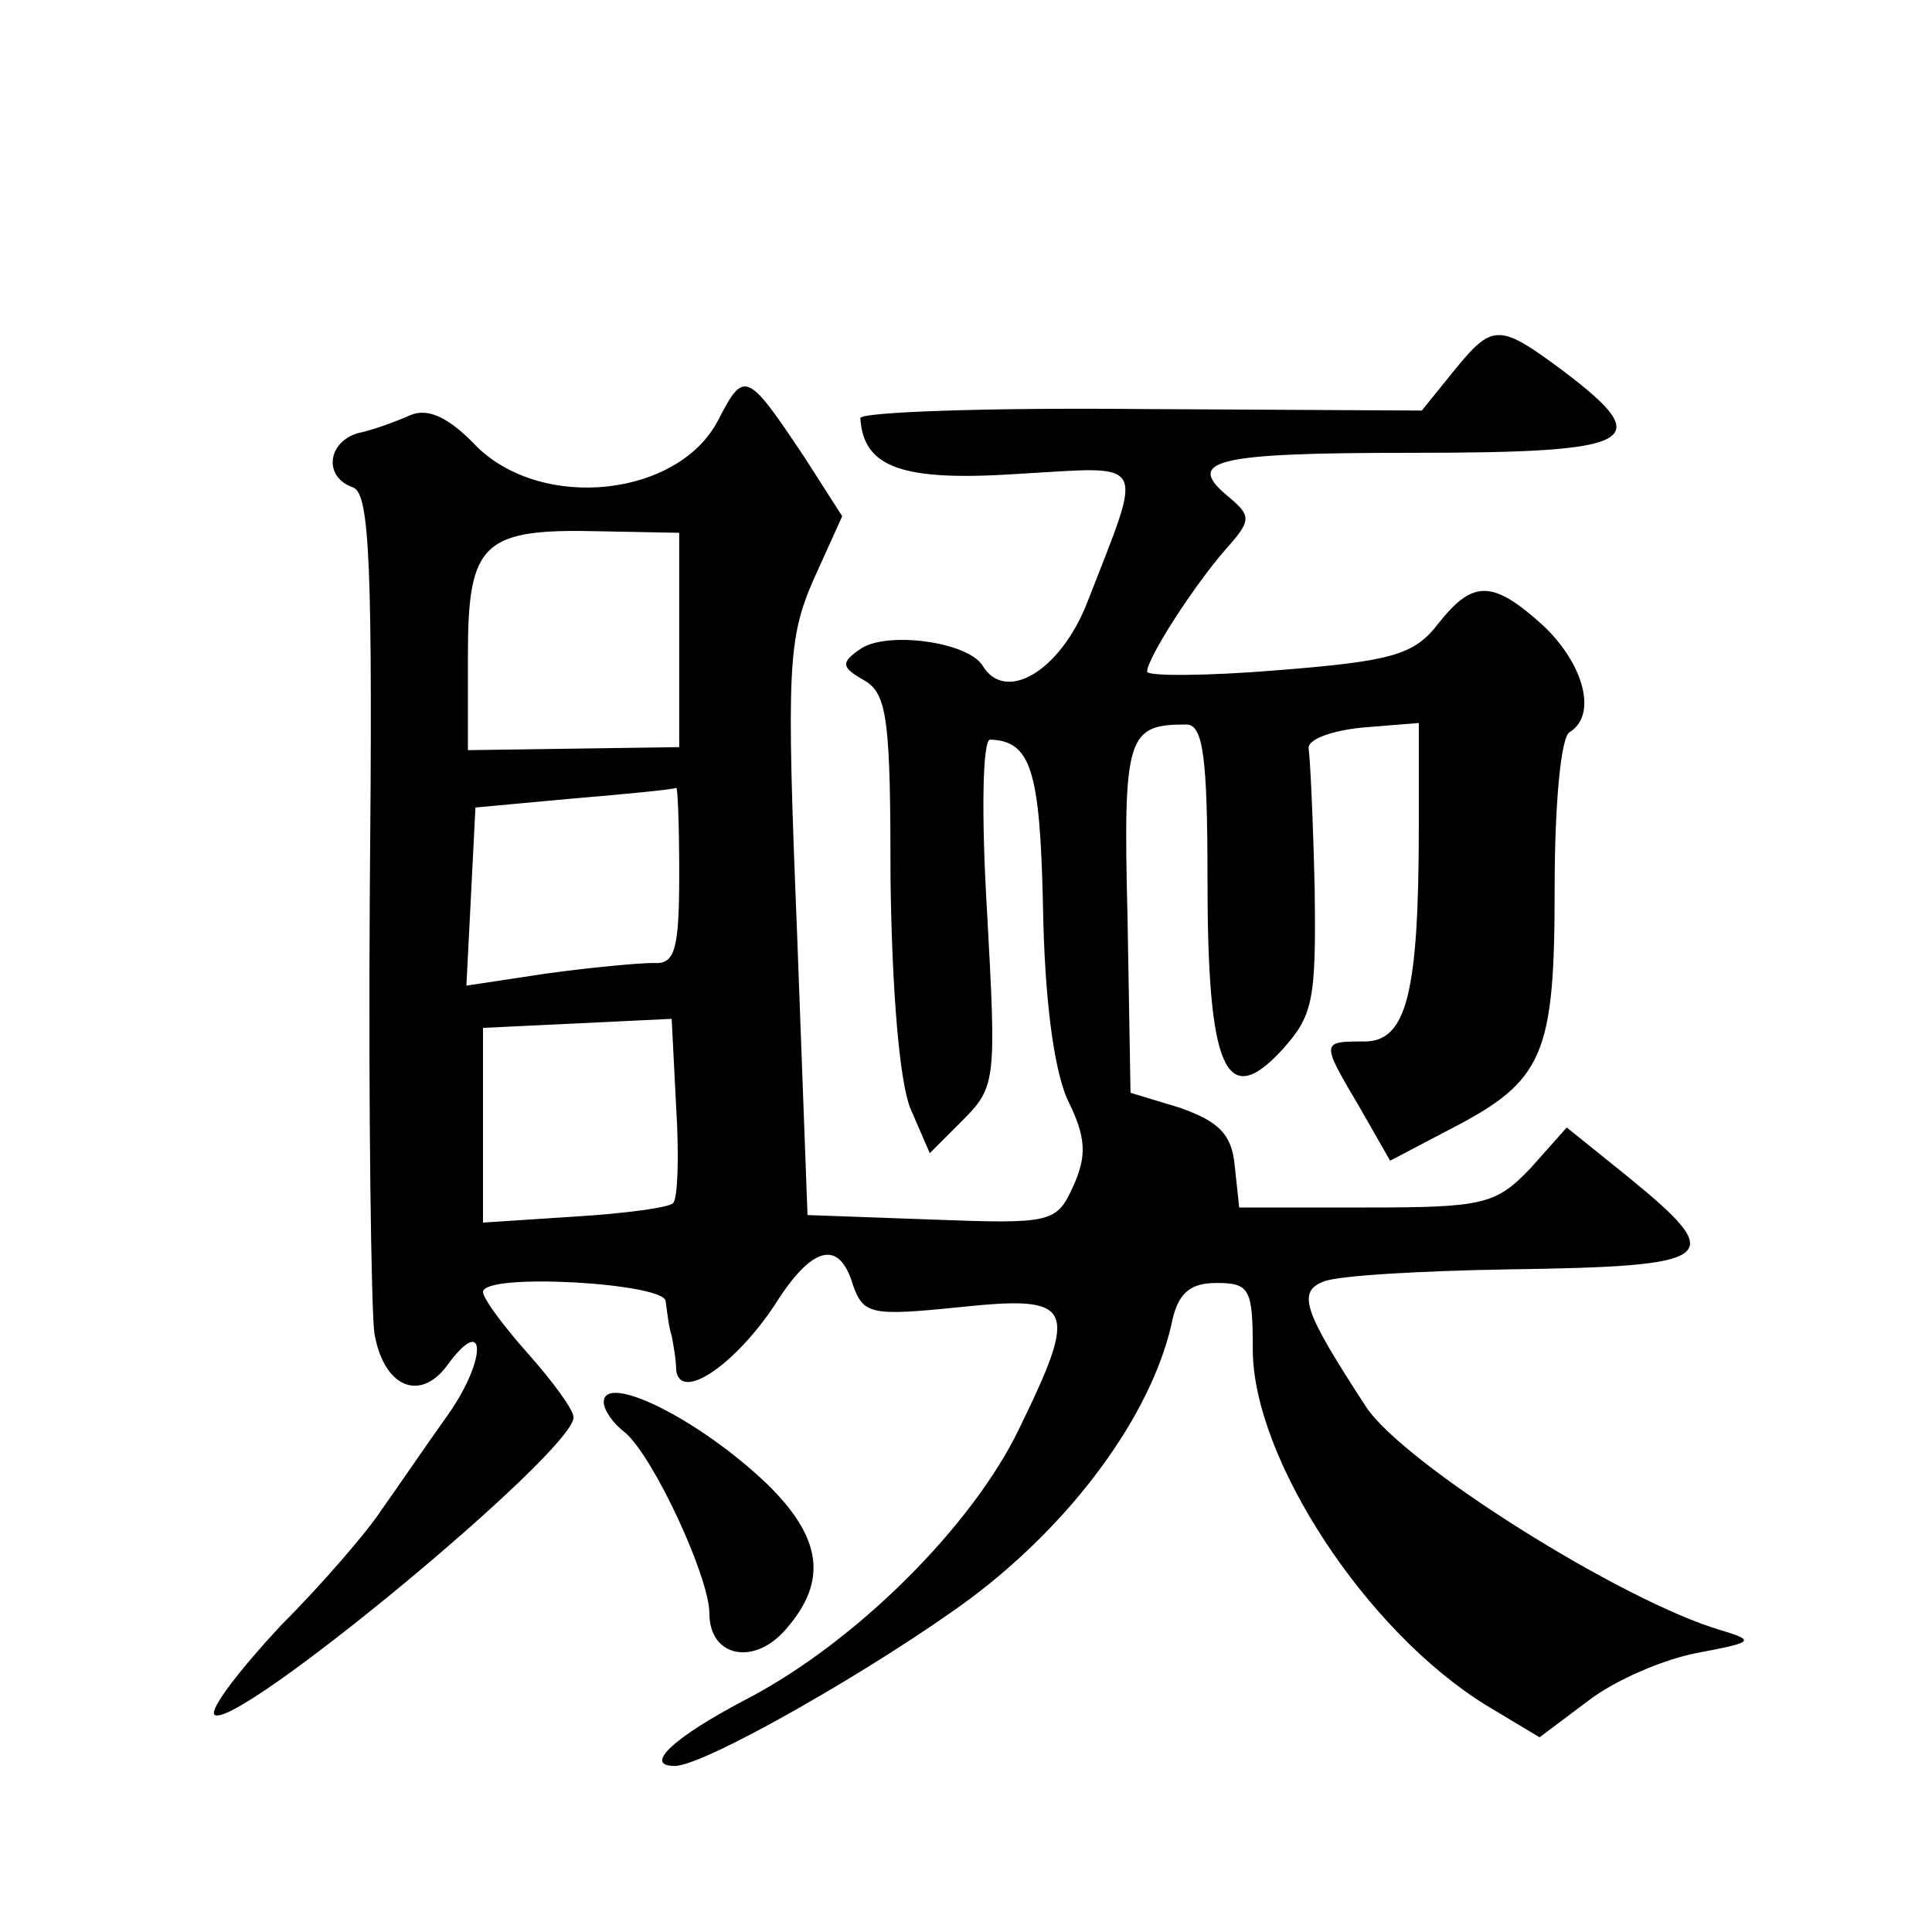
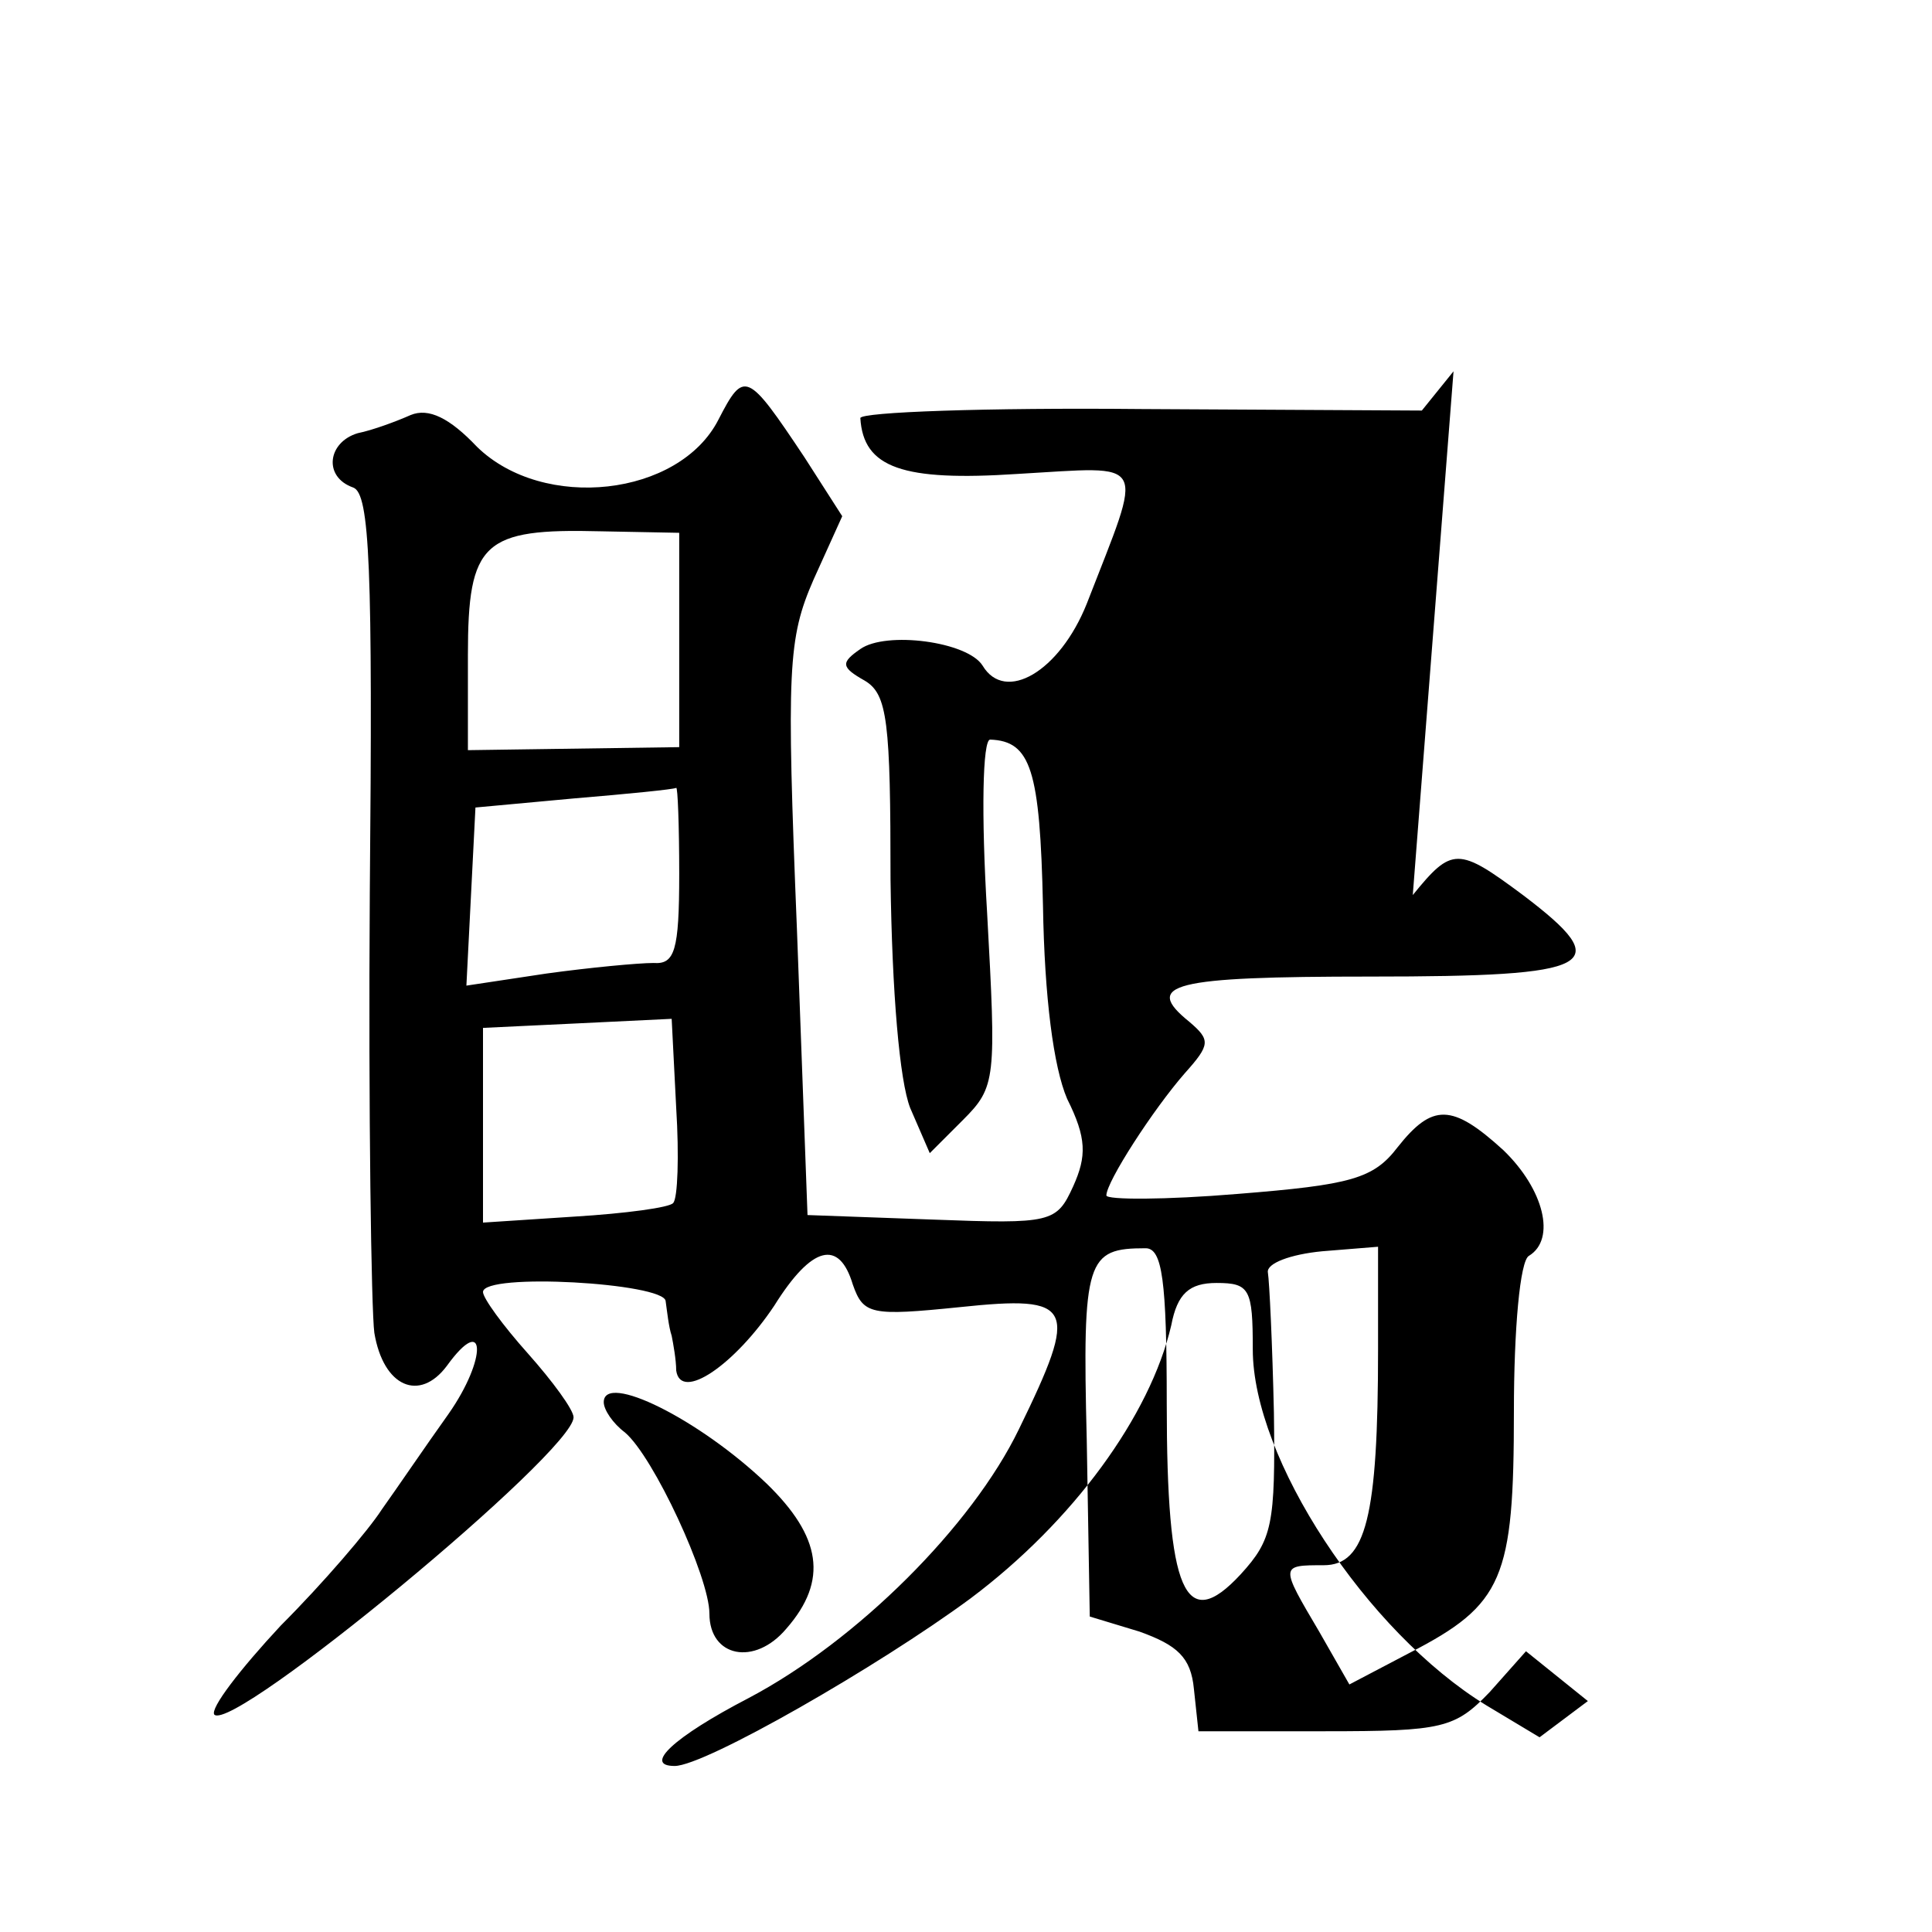
<svg xmlns="http://www.w3.org/2000/svg" version="1.0" width="128pt" height="128pt" viewBox="0 0 128 128" preserveAspectRatio="xMidYMid meet">
  <g transform="translate(0,128) scale(0.1,-0.1)" fill="#0" stroke="none">
-     <path d="M963 1034 l-21 -26 -186 1 c-102 1 -186 -2 -186 -6 2 -33 28 -42 104 -37 88 5 84 12 46 -86 -18 -45 -54 -66 -69 -41 -10 16 -64 23 -81 11 -13 -9 -13 -12 3 -21 15 -9 17 -27 17 -132 1 -75 6 -133 13 -151 l13 -30 22 22 c22 22 22 27 16 137 -4 66 -3 115 2 115 27 -1 33 -20 35 -110 1 -61 7 -107 16 -128 13 -26 13 -38 4 -58 -11 -24 -14 -25 -93 -22 l-83 3 -7 189 c-7 173 -6 193 11 232 l19 42 -25 39 c-38 57 -40 58 -57 25 -26 -51 -116 -61 -160 -18 -18 19 -32 26 -44 21 -9 -4 -25 -10 -35 -12 -20 -6 -23 -29 -3 -36 11 -4 13 -53 11 -269 -1 -145 1 -276 3 -291 6 -36 30 -46 48 -22 26 36 27 5 1 -32 -15 -21 -34 -49 -44 -63 -9 -14 -39 -49 -67 -77 -27 -29 -47 -55 -44 -59 13 -12 238 174 238 197 0 5 -14 24 -30 42 -17 19 -30 37 -30 41 0 13 120 6 121 -6 1 -7 2 -17 4 -23 1 -5 3 -16 3 -23 3 -21 39 4 65 43 25 40 43 44 52 14 7 -20 12 -21 71 -15 76 8 79 1 39 -81 -31 -64 -107 -140 -179 -178 -50 -26 -70 -45 -49 -45 20 0 135 66 196 111 68 51 119 121 133 181 4 21 12 28 30 28 22 0 24 -4 24 -44 0 -72 75 -187 155 -236 l35 -21 32 24 c18 14 51 28 73 32 37 7 38 8 15 15 -65 19 -210 110 -235 148 -41 63 -46 76 -28 83 10 4 65 7 122 8 140 2 146 7 80 61 l-41 33 -24 -27 c-23 -24 -31 -26 -109 -26 l-84 0 -3 28 c-2 21 -11 29 -36 38 l-33 10 -2 117 c-3 120 0 127 39 127 11 0 14 -21 14 -103 0 -125 12 -153 49 -113 21 23 23 33 22 107 -1 45 -3 87 -4 93 -1 6 15 12 36 14 l37 3 0 -68 c0 -111 -8 -143 -36 -143 -29 0 -29 0 -3 -44 l20 -35 40 21 c62 32 69 49 69 160 0 54 4 100 10 103 18 11 10 44 -17 70 -34 31 -47 31 -70 2 -16 -21 -31 -25 -106 -31 -48 -4 -87 -4 -87 -1 0 9 31 57 52 81 17 19 17 22 3 34 -31 25 -12 30 120 30 150 0 163 7 101 54 -43 32 -47 32 -73 0z m-513 -178 l0 -71 -70 -1 -70 -1 0 63 c0 75 10 84 88 82 l52 -1 0 -71z m0 -155 c0 -51 -3 -60 -17 -59 -10 0 -42 -3 -71 -7 l-53 -8 3 59 3 59 65 6 c36 3 66 6 68 7 1 1 2 -25 2 -57z m-4 -218 c-2 -3 -32 -7 -65 -9 l-61 -4 0 64 0 65 63 3 62 3 3 -59 c2 -32 1 -60 -2 -63z M400 351 c0 -5 6 -14 14 -20 19 -16 56 -96 56 -120 0 -29 30 -35 51 -10 28 32 23 61 -13 96 -45 43 -108 74 -108 54z" />
+     <path d="M963 1034 l-21 -26 -186 1 c-102 1 -186 -2 -186 -6 2 -33 28 -42 104 -37 88 5 84 12 46 -86 -18 -45 -54 -66 -69 -41 -10 16 -64 23 -81 11 -13 -9 -13 -12 3 -21 15 -9 17 -27 17 -132 1 -75 6 -133 13 -151 l13 -30 22 22 c22 22 22 27 16 137 -4 66 -3 115 2 115 27 -1 33 -20 35 -110 1 -61 7 -107 16 -128 13 -26 13 -38 4 -58 -11 -24 -14 -25 -93 -22 l-83 3 -7 189 c-7 173 -6 193 11 232 l19 42 -25 39 c-38 57 -40 58 -57 25 -26 -51 -116 -61 -160 -18 -18 19 -32 26 -44 21 -9 -4 -25 -10 -35 -12 -20 -6 -23 -29 -3 -36 11 -4 13 -53 11 -269 -1 -145 1 -276 3 -291 6 -36 30 -46 48 -22 26 36 27 5 1 -32 -15 -21 -34 -49 -44 -63 -9 -14 -39 -49 -67 -77 -27 -29 -47 -55 -44 -59 13 -12 238 174 238 197 0 5 -14 24 -30 42 -17 19 -30 37 -30 41 0 13 120 6 121 -6 1 -7 2 -17 4 -23 1 -5 3 -16 3 -23 3 -21 39 4 65 43 25 40 43 44 52 14 7 -20 12 -21 71 -15 76 8 79 1 39 -81 -31 -64 -107 -140 -179 -178 -50 -26 -70 -45 -49 -45 20 0 135 66 196 111 68 51 119 121 133 181 4 21 12 28 30 28 22 0 24 -4 24 -44 0 -72 75 -187 155 -236 l35 -21 32 24 l-41 33 -24 -27 c-23 -24 -31 -26 -109 -26 l-84 0 -3 28 c-2 21 -11 29 -36 38 l-33 10 -2 117 c-3 120 0 127 39 127 11 0 14 -21 14 -103 0 -125 12 -153 49 -113 21 23 23 33 22 107 -1 45 -3 87 -4 93 -1 6 15 12 36 14 l37 3 0 -68 c0 -111 -8 -143 -36 -143 -29 0 -29 0 -3 -44 l20 -35 40 21 c62 32 69 49 69 160 0 54 4 100 10 103 18 11 10 44 -17 70 -34 31 -47 31 -70 2 -16 -21 -31 -25 -106 -31 -48 -4 -87 -4 -87 -1 0 9 31 57 52 81 17 19 17 22 3 34 -31 25 -12 30 120 30 150 0 163 7 101 54 -43 32 -47 32 -73 0z m-513 -178 l0 -71 -70 -1 -70 -1 0 63 c0 75 10 84 88 82 l52 -1 0 -71z m0 -155 c0 -51 -3 -60 -17 -59 -10 0 -42 -3 -71 -7 l-53 -8 3 59 3 59 65 6 c36 3 66 6 68 7 1 1 2 -25 2 -57z m-4 -218 c-2 -3 -32 -7 -65 -9 l-61 -4 0 64 0 65 63 3 62 3 3 -59 c2 -32 1 -60 -2 -63z M400 351 c0 -5 6 -14 14 -20 19 -16 56 -96 56 -120 0 -29 30 -35 51 -10 28 32 23 61 -13 96 -45 43 -108 74 -108 54z" />
  </g>
</svg>